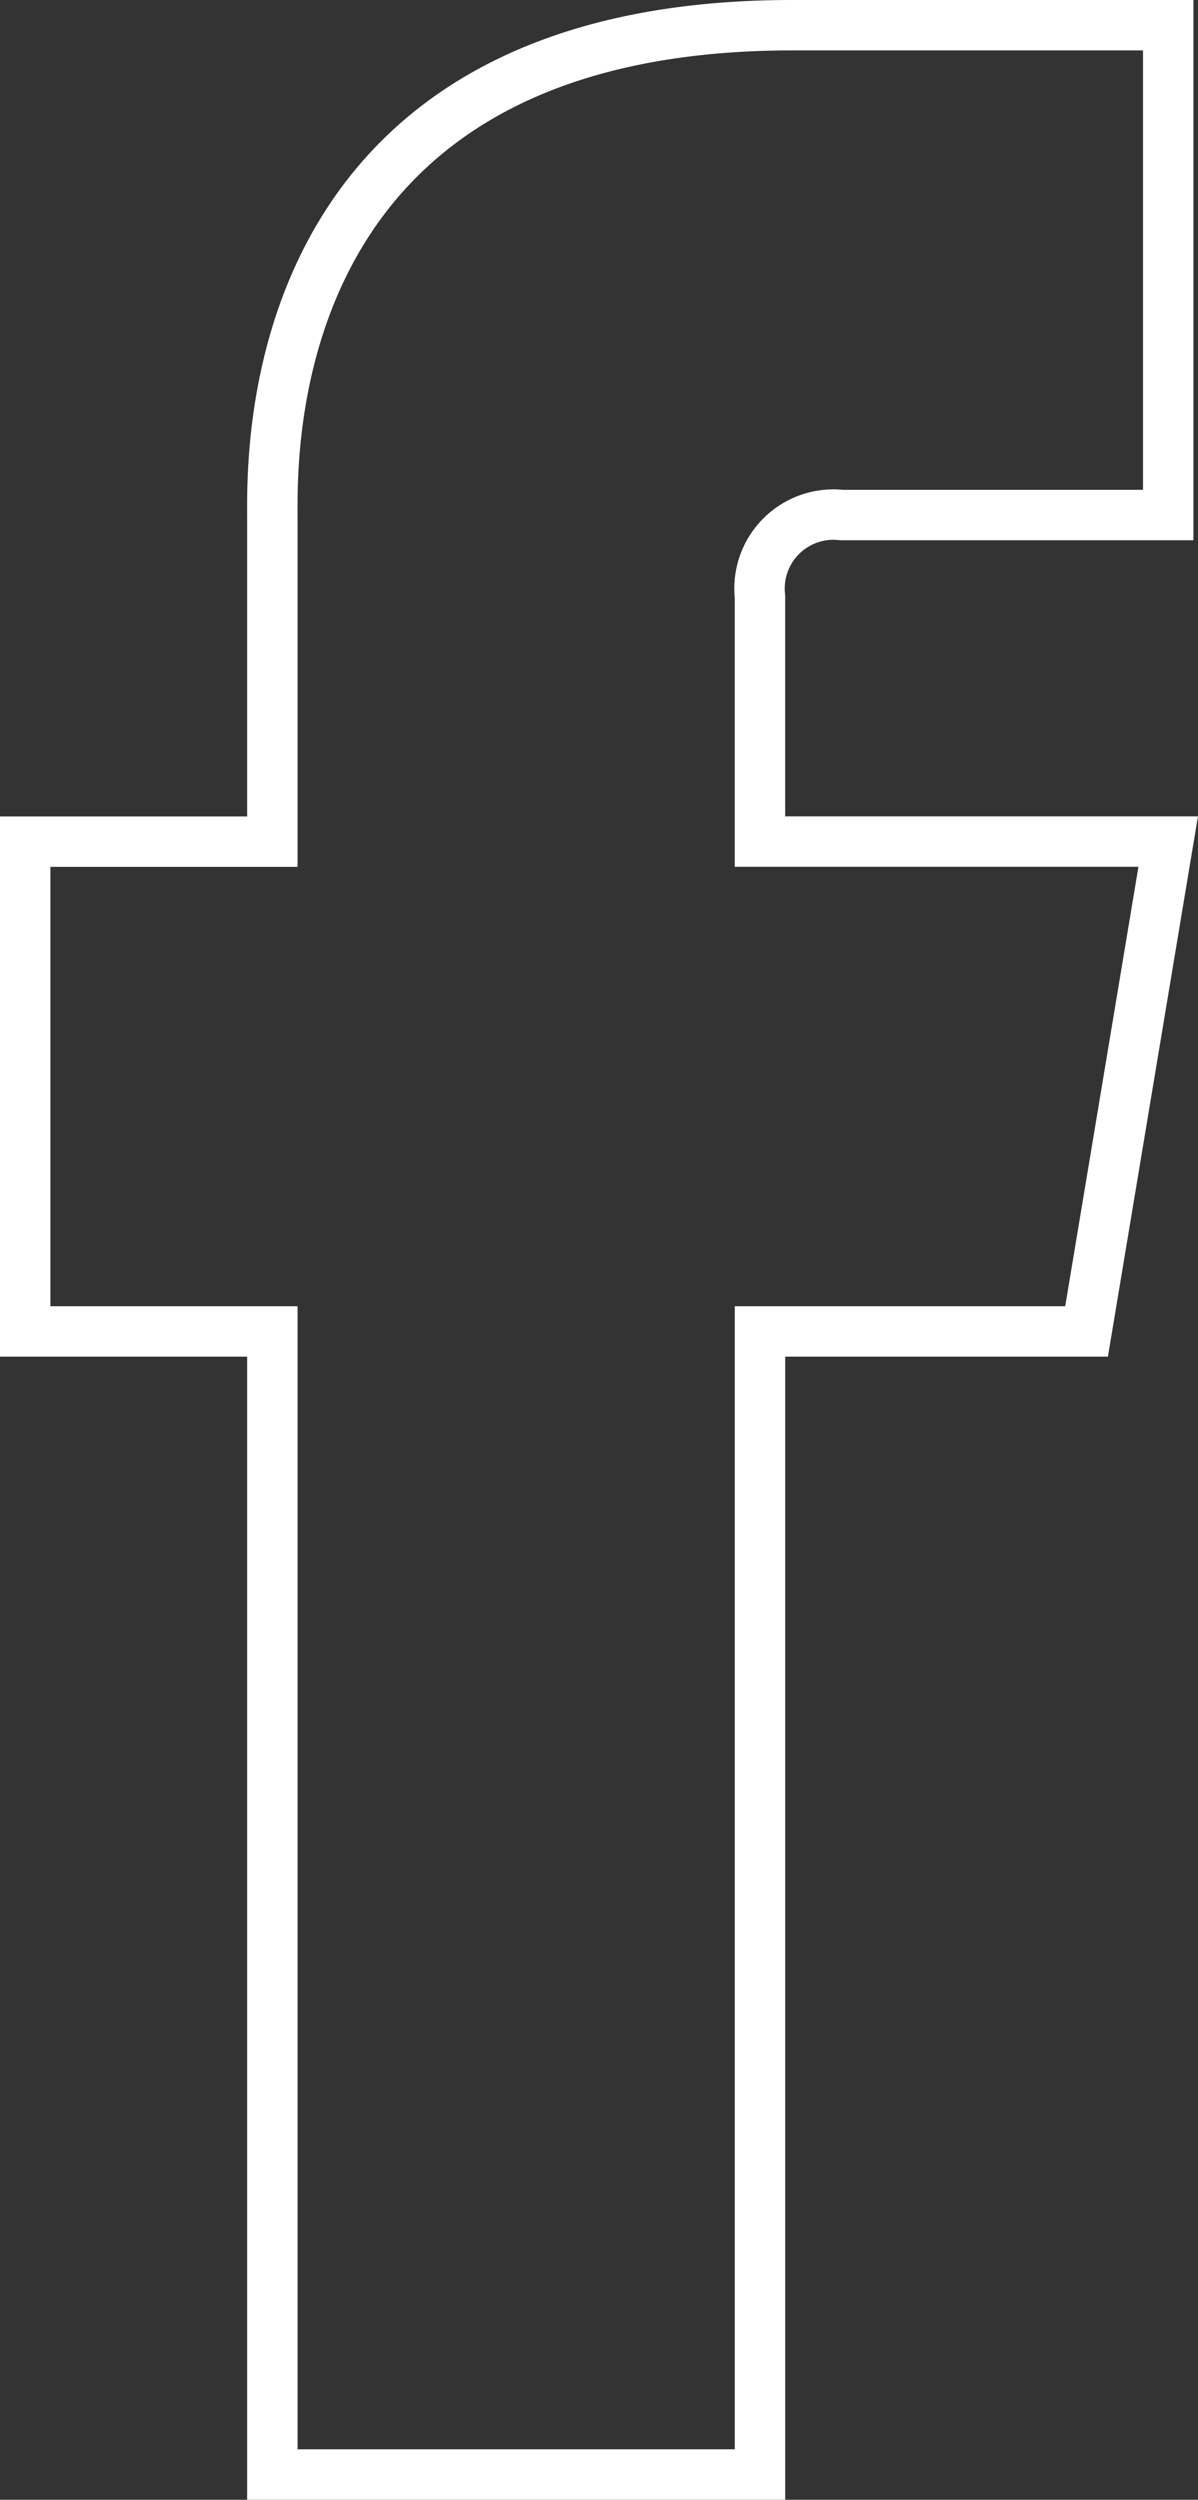
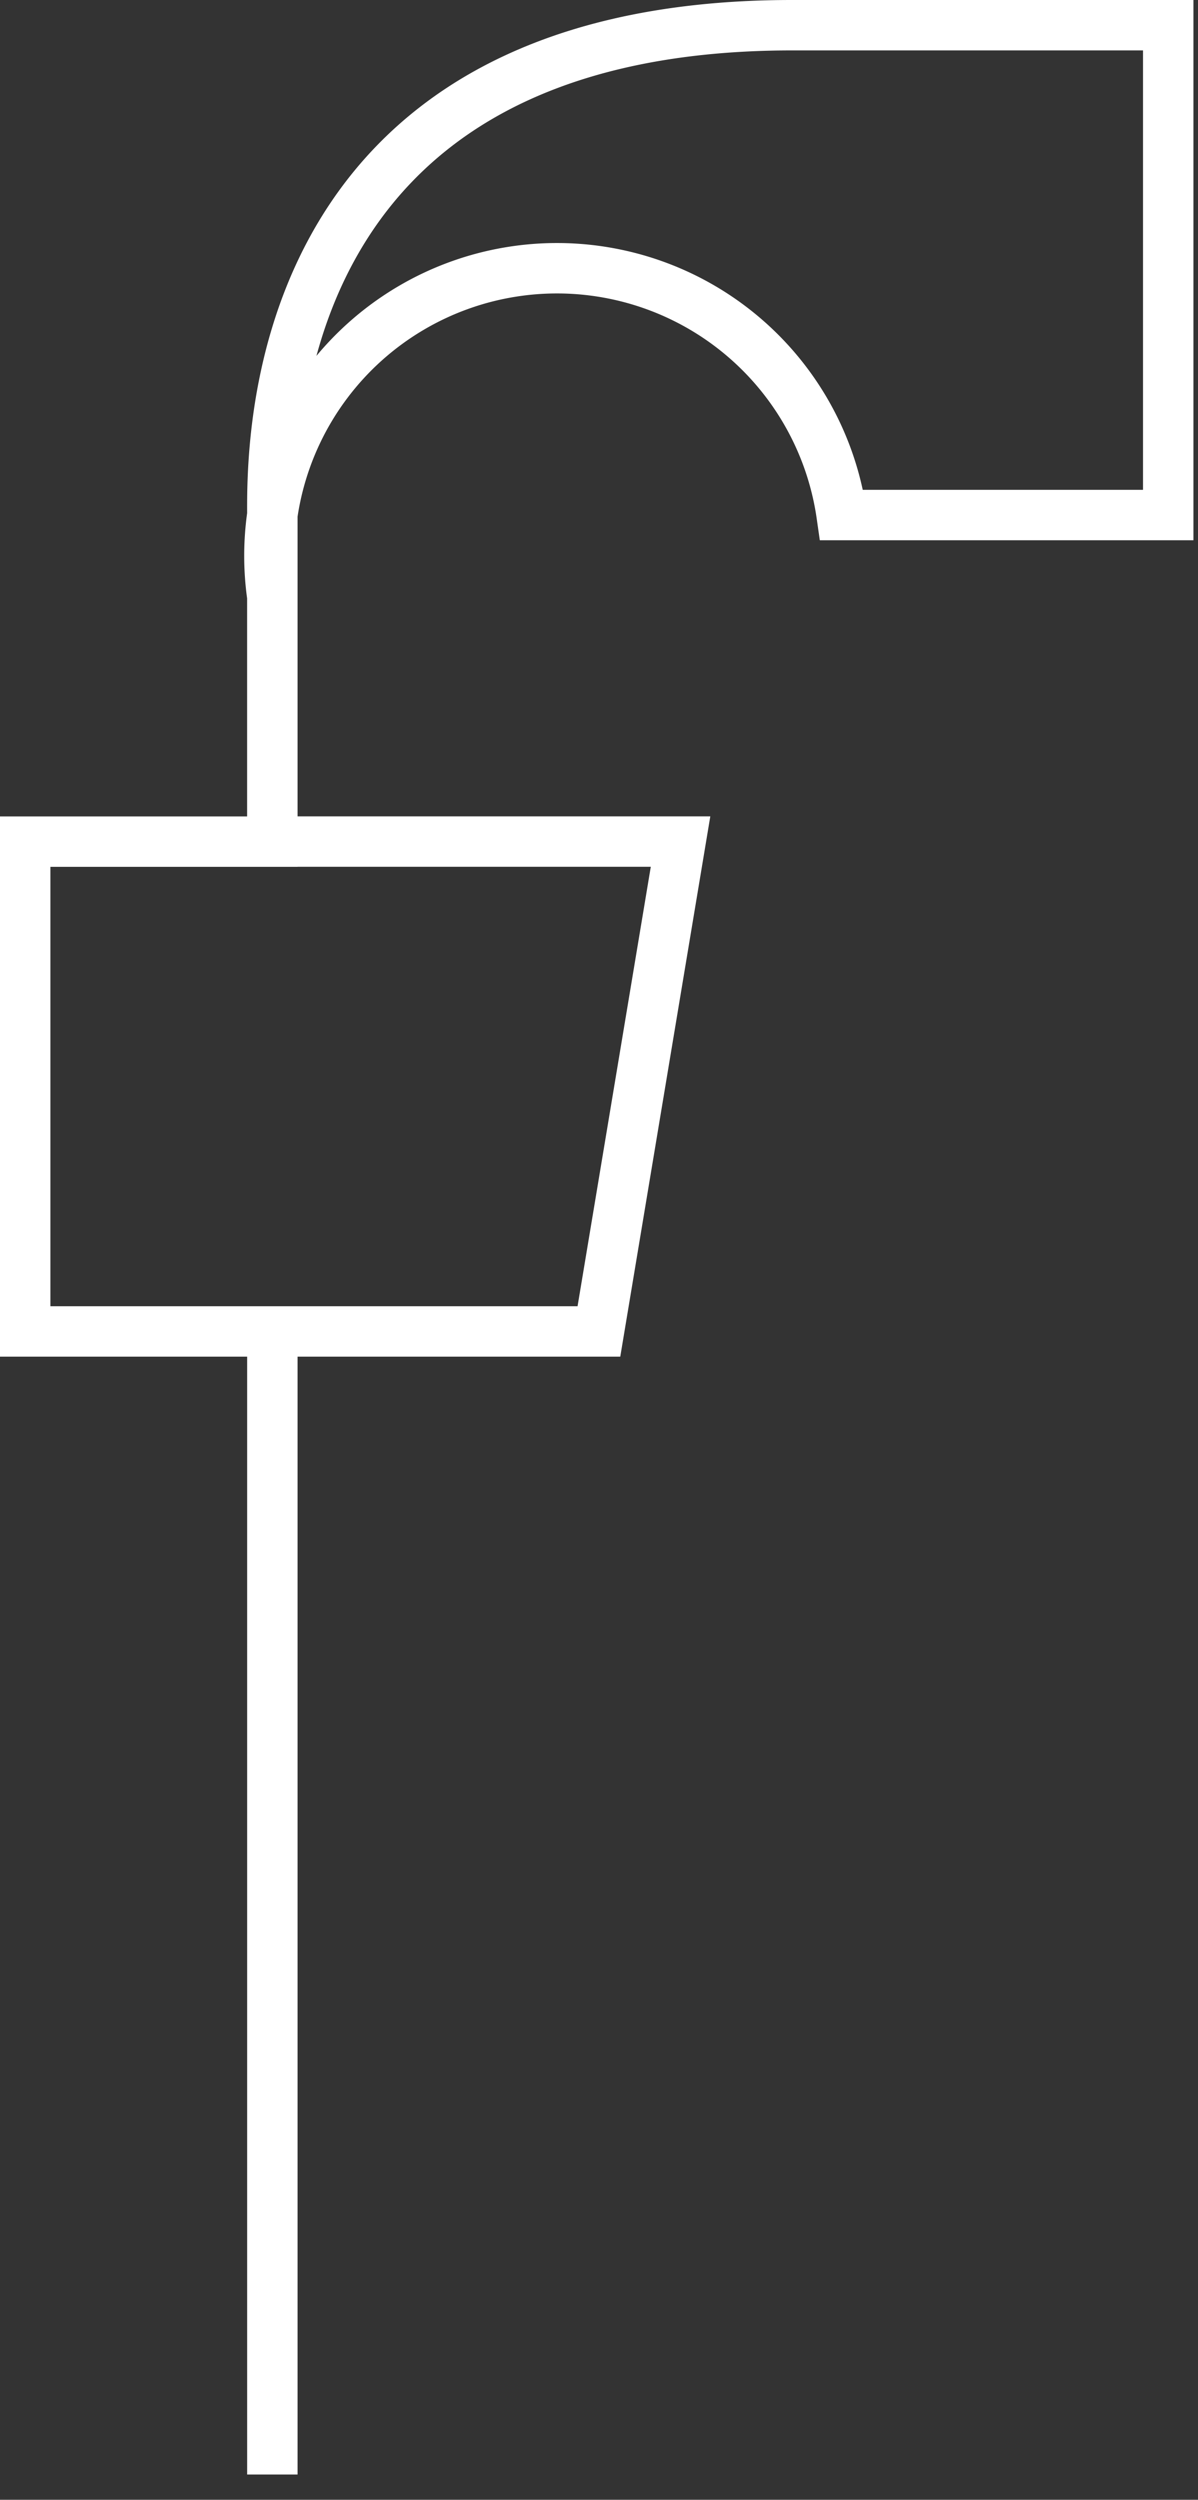
<svg xmlns="http://www.w3.org/2000/svg" height="74.382" viewBox="0 0 35.647 74.382" width="35.647">
  <rect x="0" y="0" width="35.647" height="74.382" fill="#333333" stroke="none" />
  <g id="Group_32" data-name="Group 32" transform="translate(0.75 0.75)" fill="#FFFFFF">
    <g id="Group_170" data-name="Group 170" transform="translate(0)" fill="#FFFFFF">
-       <path id="Path_706" data-name="Path 706" d="M1780.166,3113.307h9.717v-14.575h-11.188c-15.843,0-15.469,12.771-15.469,14.676v9.617h-7.354V3137.6h7.354v34.012h14.51V3137.6h9.717l2.429-14.577h-12.147v-7.289A2.2,2.2,0,0,1,1780.166,3113.307Z" transform="translate(-1755.872 -3098.732)" fill="none" stroke="#FFFFFF" stroke-width="1.5px" />
+       <path id="Path_706" data-name="Path 706" d="M1780.166,3113.307h9.717v-14.575h-11.188c-15.843,0-15.469,12.771-15.469,14.676v9.617h-7.354V3137.6h7.354v34.012V3137.6h9.717l2.429-14.577h-12.147v-7.289A2.2,2.2,0,0,1,1780.166,3113.307Z" transform="translate(-1755.872 -3098.732)" fill="none" stroke="#FFFFFF" stroke-width="1.5px" />
    </g>
  </g>
</svg>